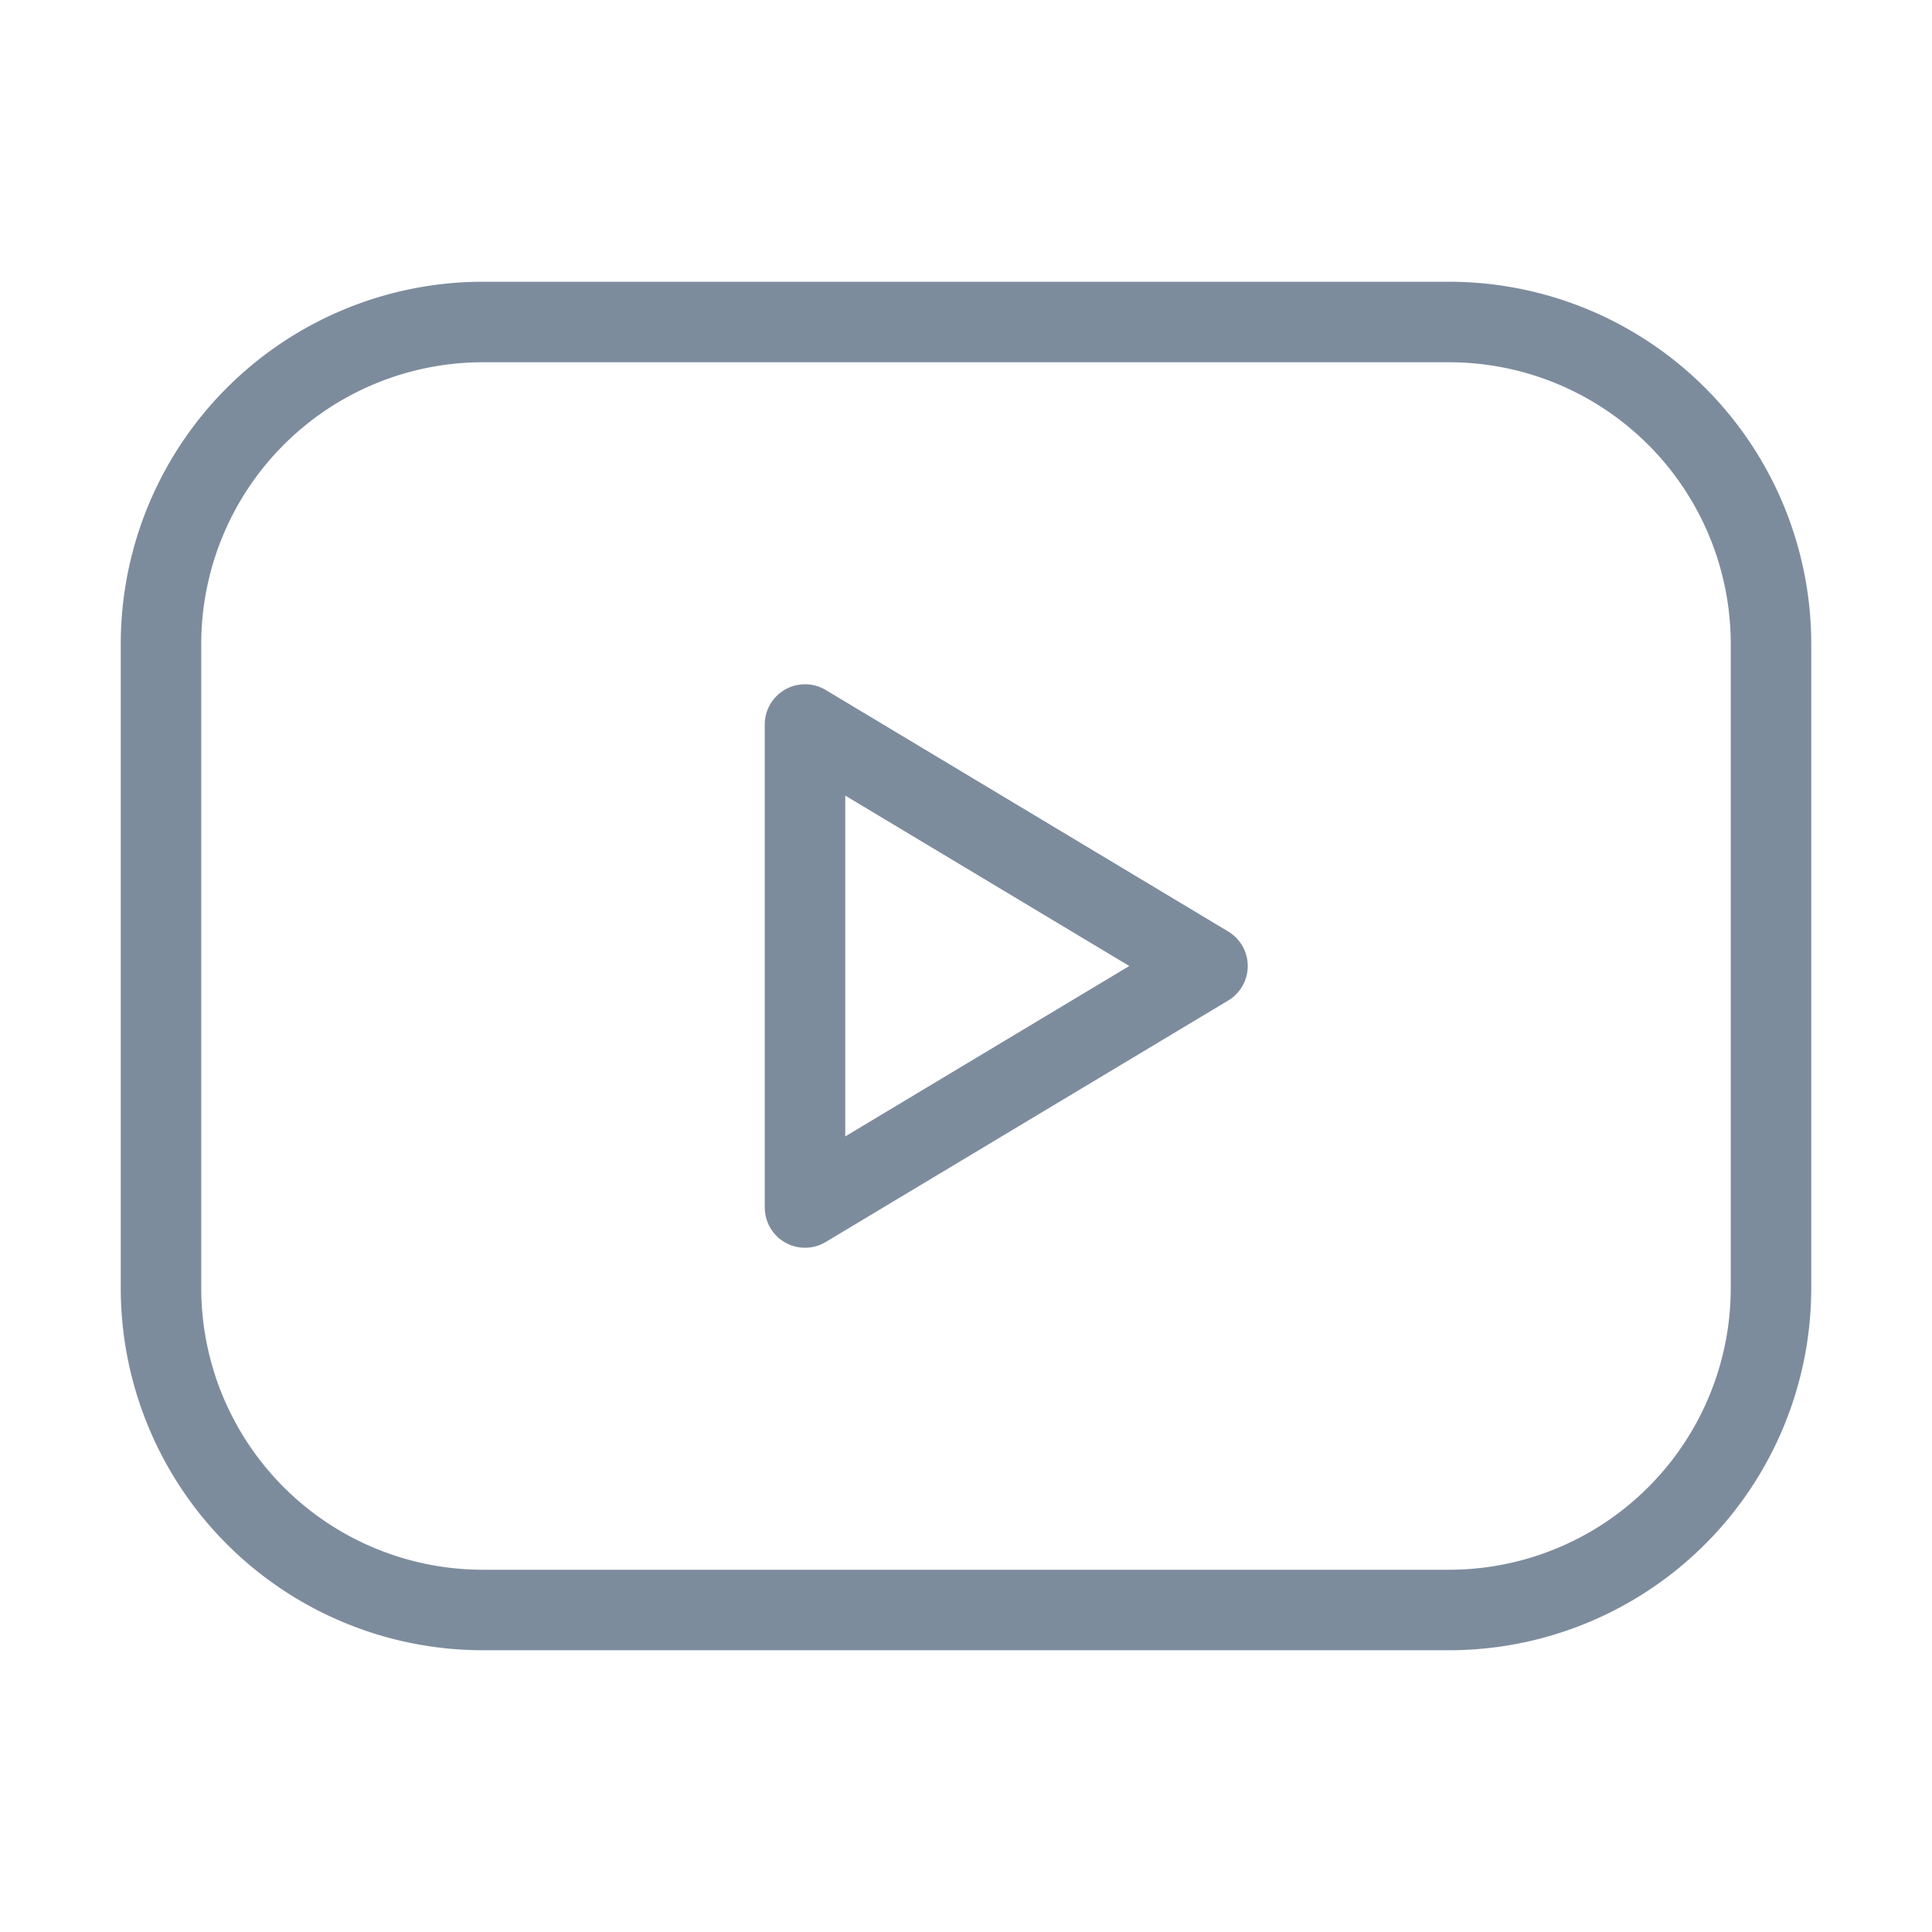
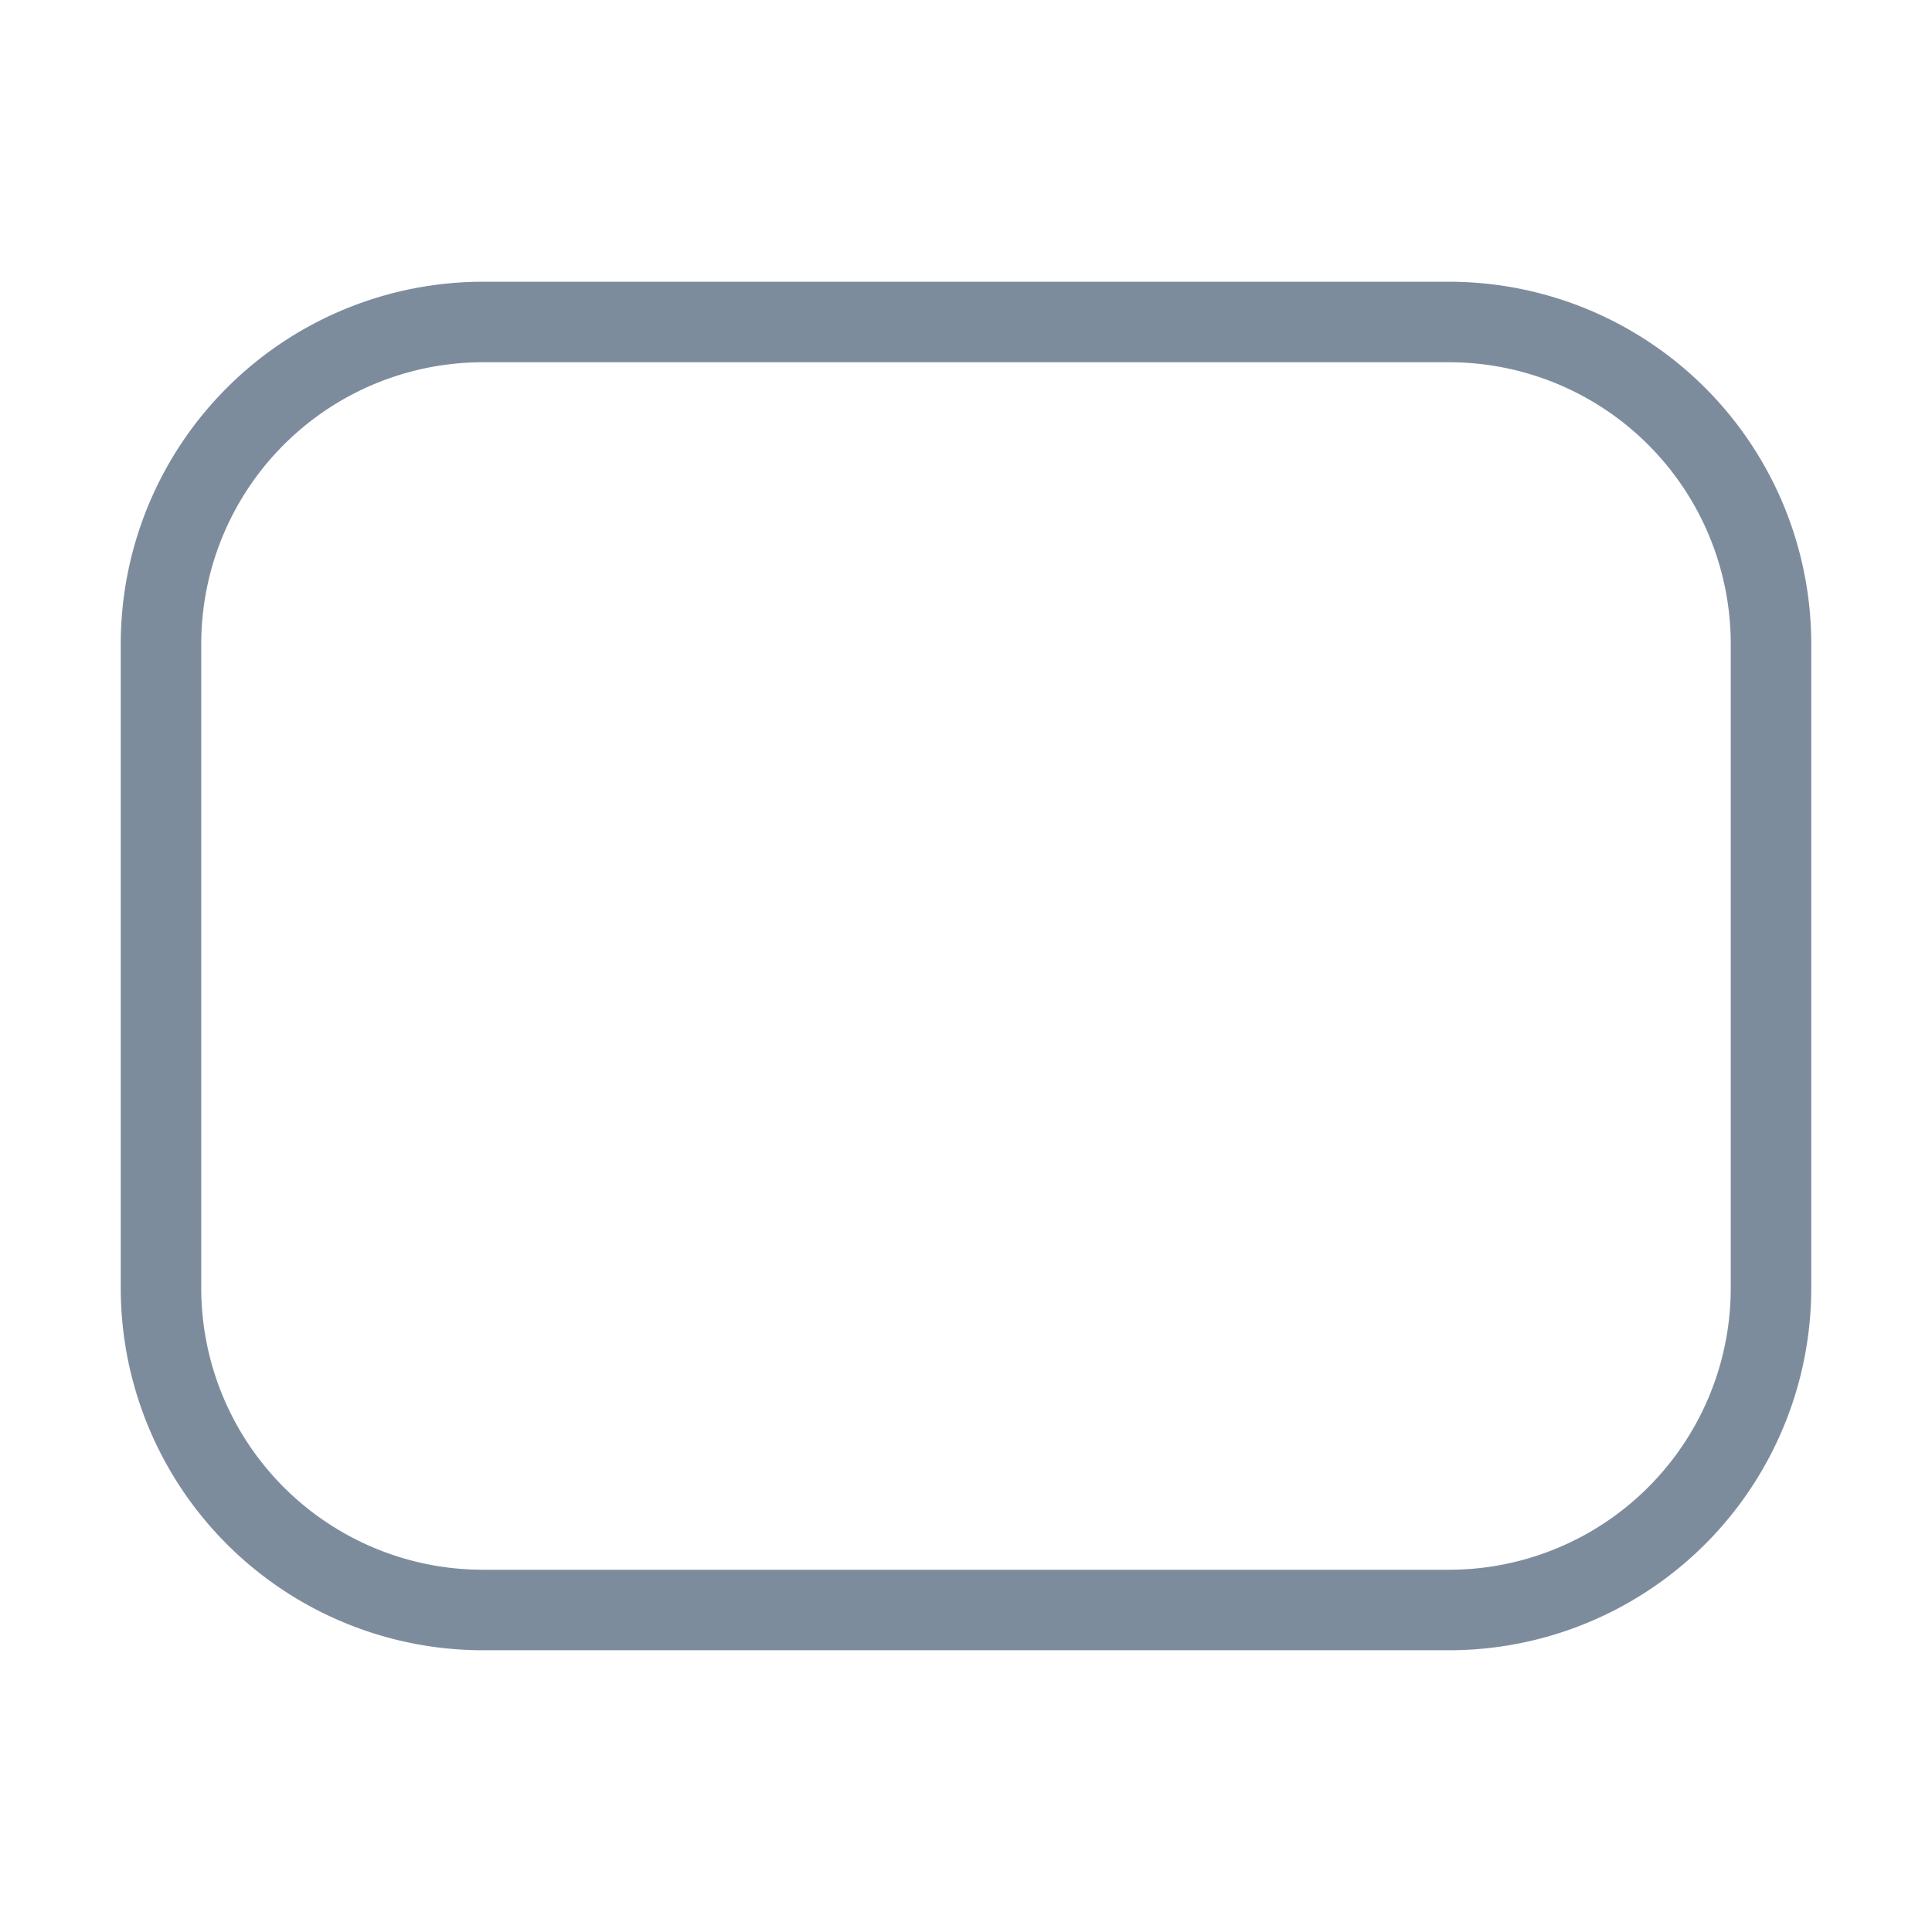
<svg xmlns="http://www.w3.org/2000/svg" class="icon icon-tabler icon-tabler-brand-youtube" width="40" height="40" viewBox="0 0 24 24" stroke-width="1" stroke="#7d8c9d" fill="none" stroke-linecap="round" stroke-linejoin="round">
-   <path stroke="none" d="M0 0h24v24H0z" fill="none" />
  <path d="M2 8a4 4 0 0 1 4 -4h12a4 4 0 0 1 4 4v8a4 4 0 0 1 -4 4h-12a4 4 0 0 1 -4 -4v-8z" />
-   <path d="M10 9l5 3l-5 3z" />
</svg>